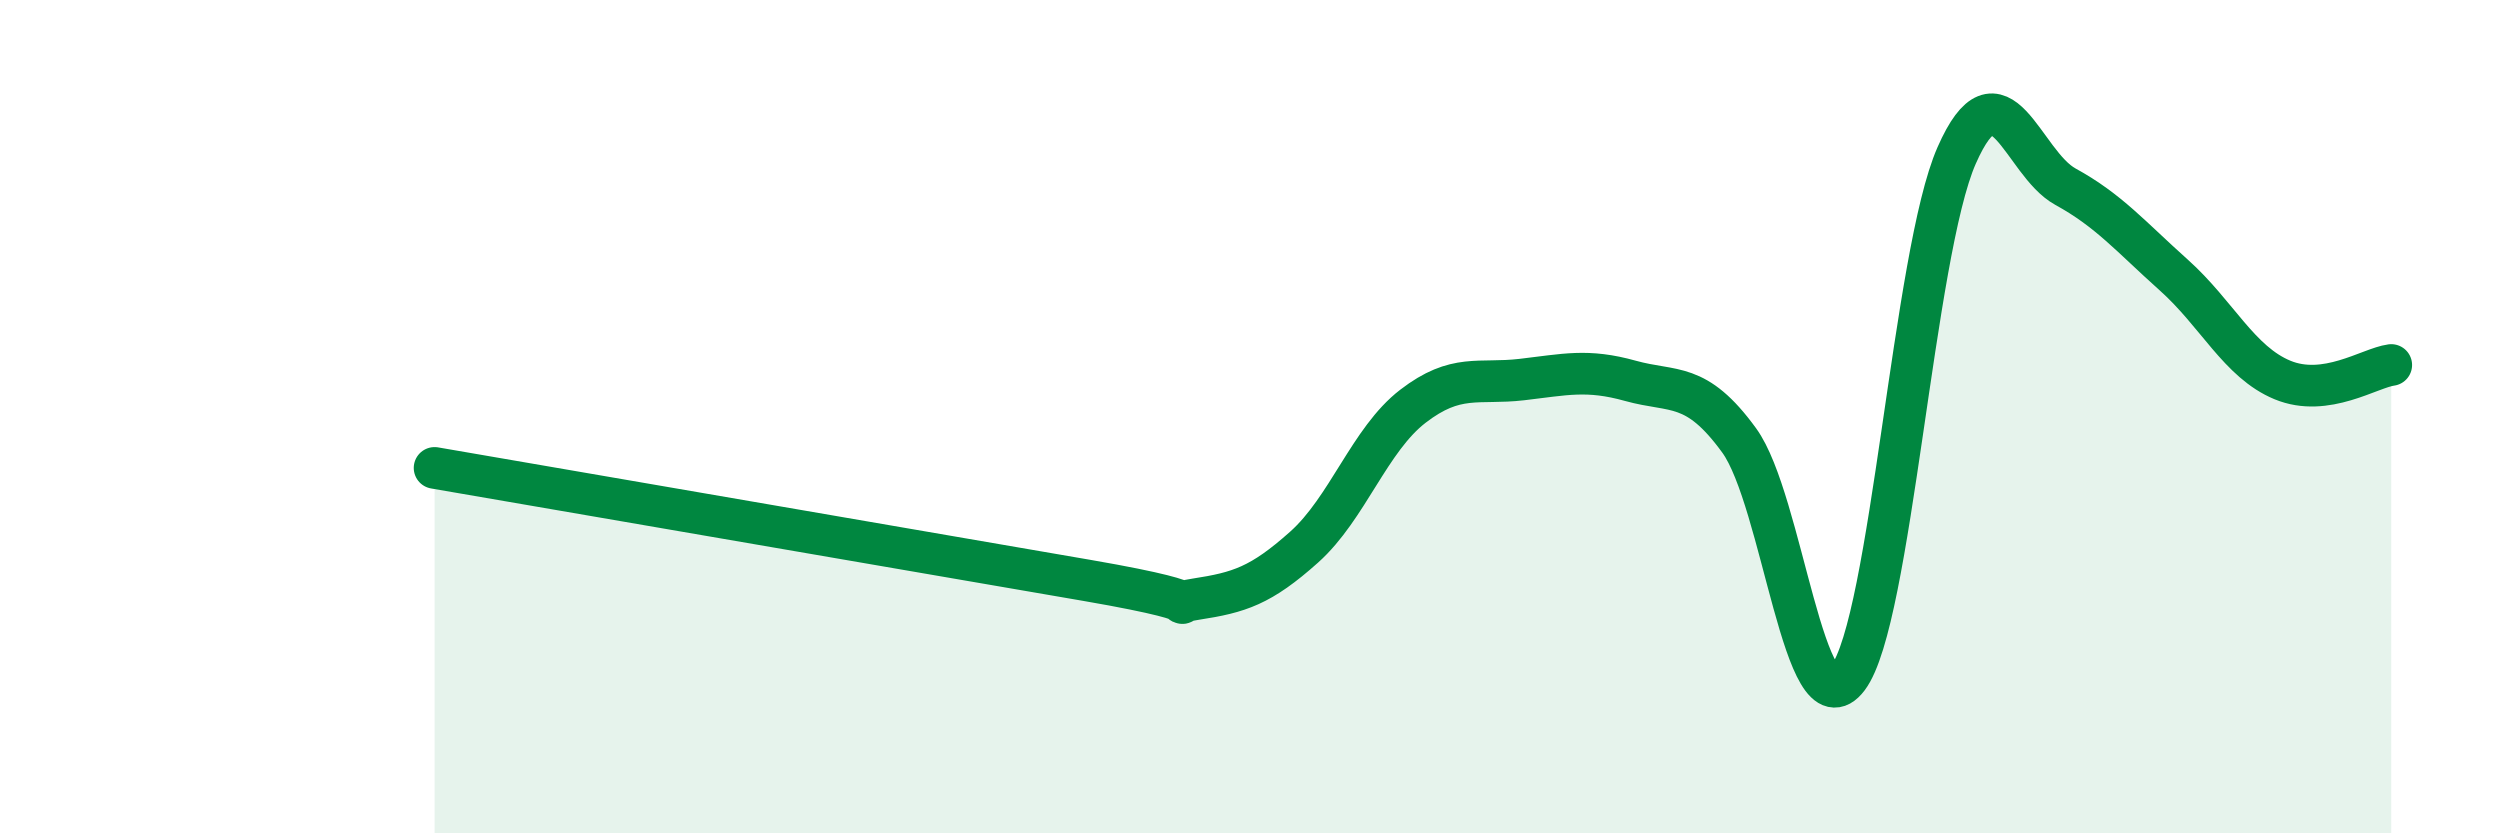
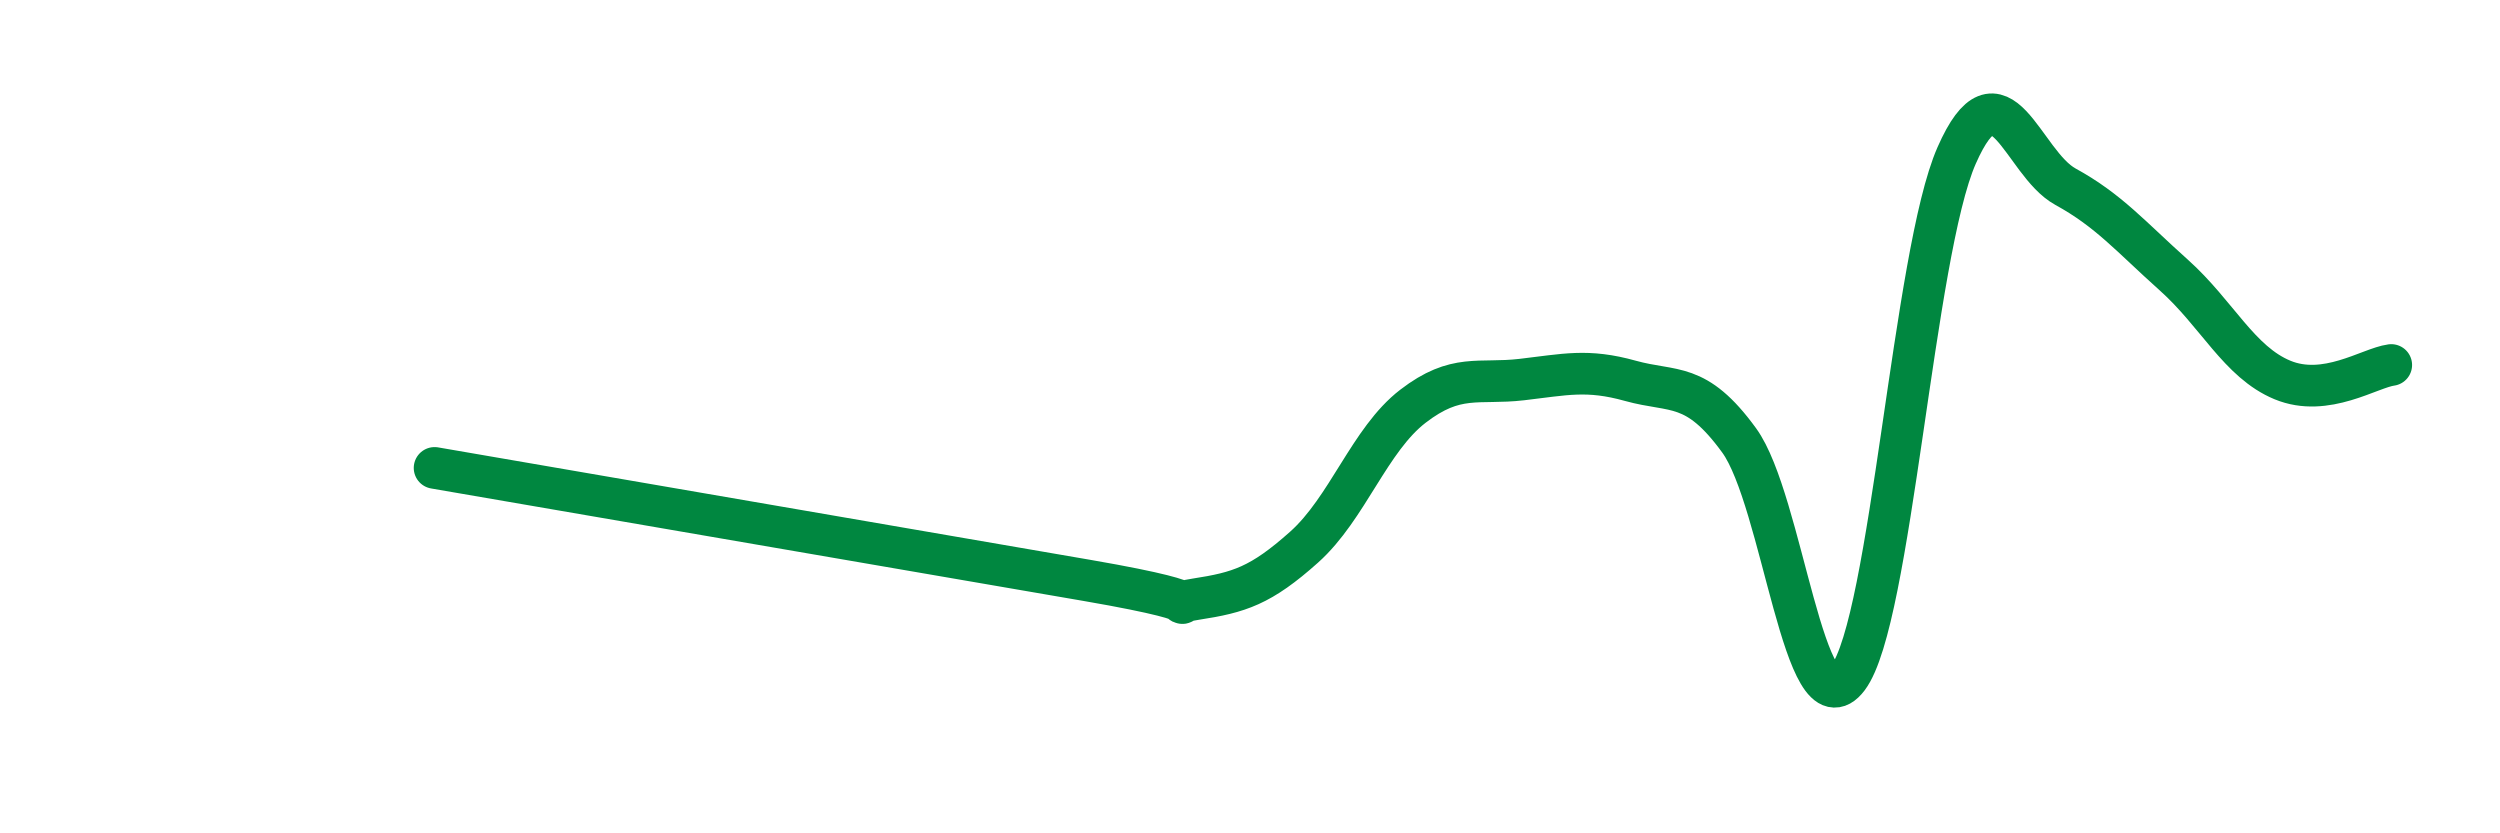
<svg xmlns="http://www.w3.org/2000/svg" width="60" height="20" viewBox="0 0 60 20">
-   <path d="M 10.43,11.23 C 13.56,11.77 22.44,13.3 26.09,13.93 C 29.74,14.56 27.66,14.54 28.7,14.38 C 29.74,14.22 30.26,14.06 31.3,13.13 C 32.34,12.2 32.87,10.55 33.91,9.75 C 34.95,8.95 35.48,9.23 36.52,9.11 C 37.56,8.99 38.09,8.85 39.13,9.14 C 40.17,9.43 40.7,9.14 41.74,10.57 C 42.78,12 43.31,17.64 44.35,16.27 C 45.39,14.9 45.92,6.09 46.96,3.73 C 48,1.37 48.53,3.91 49.57,4.48 C 50.61,5.05 51.13,5.67 52.17,6.6 C 53.21,7.53 53.74,8.69 54.78,9.12 C 55.82,9.55 56.87,8.83 57.39,8.76L57.39 20L10.43 20Z" fill="#008740" opacity="0.1" stroke-linecap="round" stroke-linejoin="round" />
  <path d="M 10.43,11.23 C 13.56,11.77 22.44,13.3 26.09,13.93 C 29.74,14.56 27.66,14.54 28.7,14.38 C 29.74,14.22 30.26,14.06 31.3,13.13 C 32.34,12.2 32.87,10.55 33.91,9.75 C 34.95,8.95 35.48,9.23 36.52,9.11 C 37.56,8.99 38.09,8.85 39.13,9.14 C 40.17,9.43 40.7,9.14 41.74,10.57 C 42.78,12 43.31,17.64 44.35,16.27 C 45.39,14.9 45.92,6.09 46.96,3.73 C 48,1.37 48.53,3.91 49.57,4.48 C 50.61,5.05 51.13,5.67 52.17,6.6 C 53.21,7.53 53.74,8.69 54.78,9.12 C 55.82,9.55 56.87,8.83 57.39,8.76" stroke="#008740" stroke-width="1" fill="none" stroke-linecap="round" stroke-linejoin="round" />
</svg>